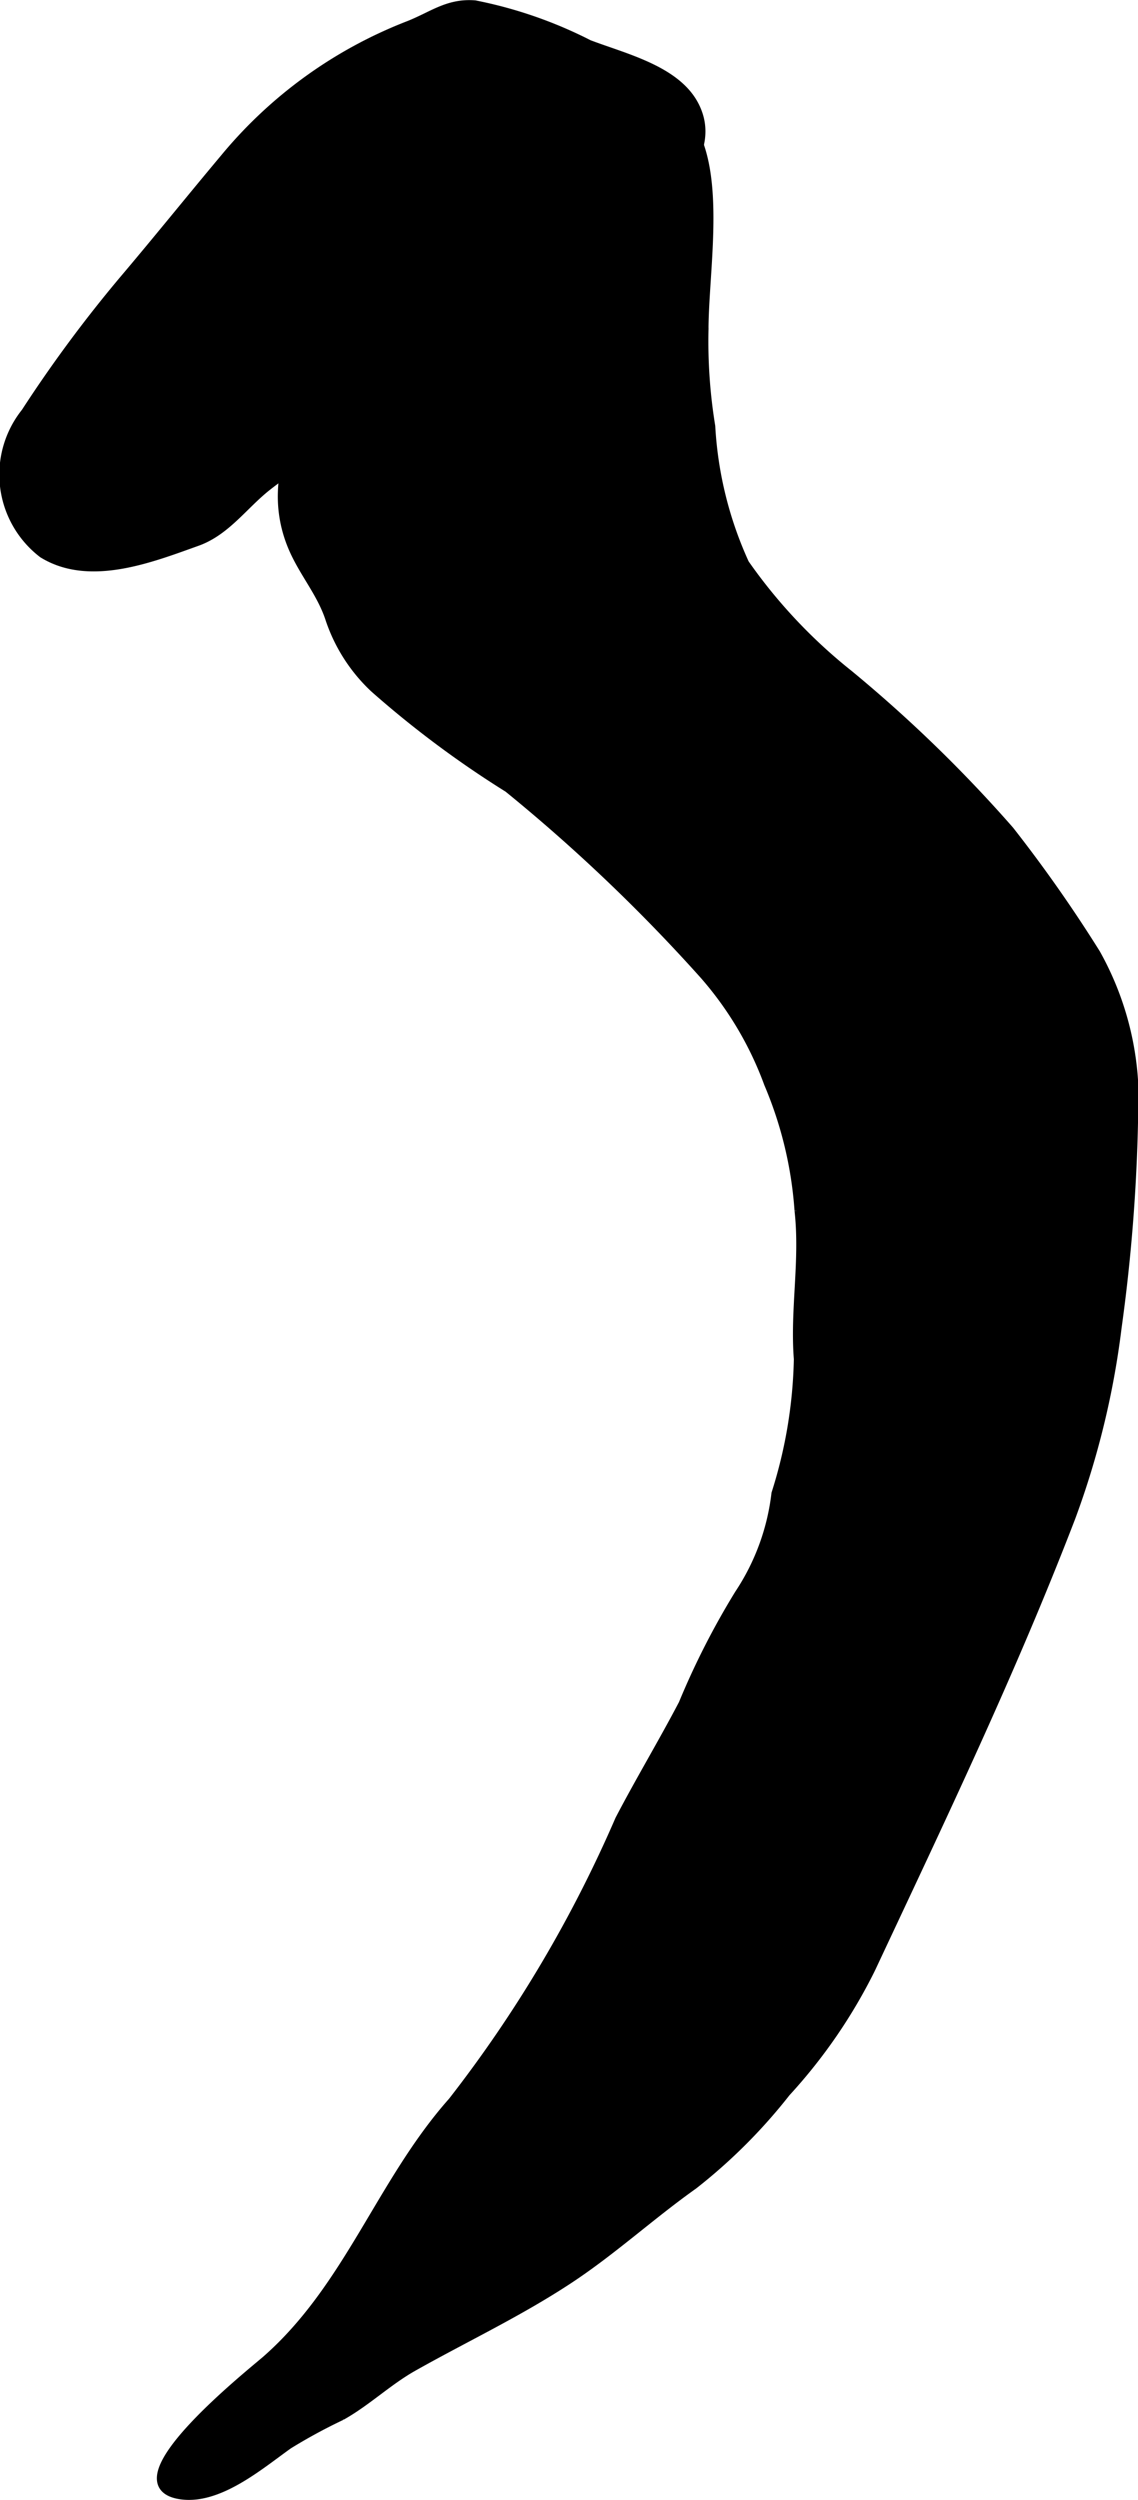
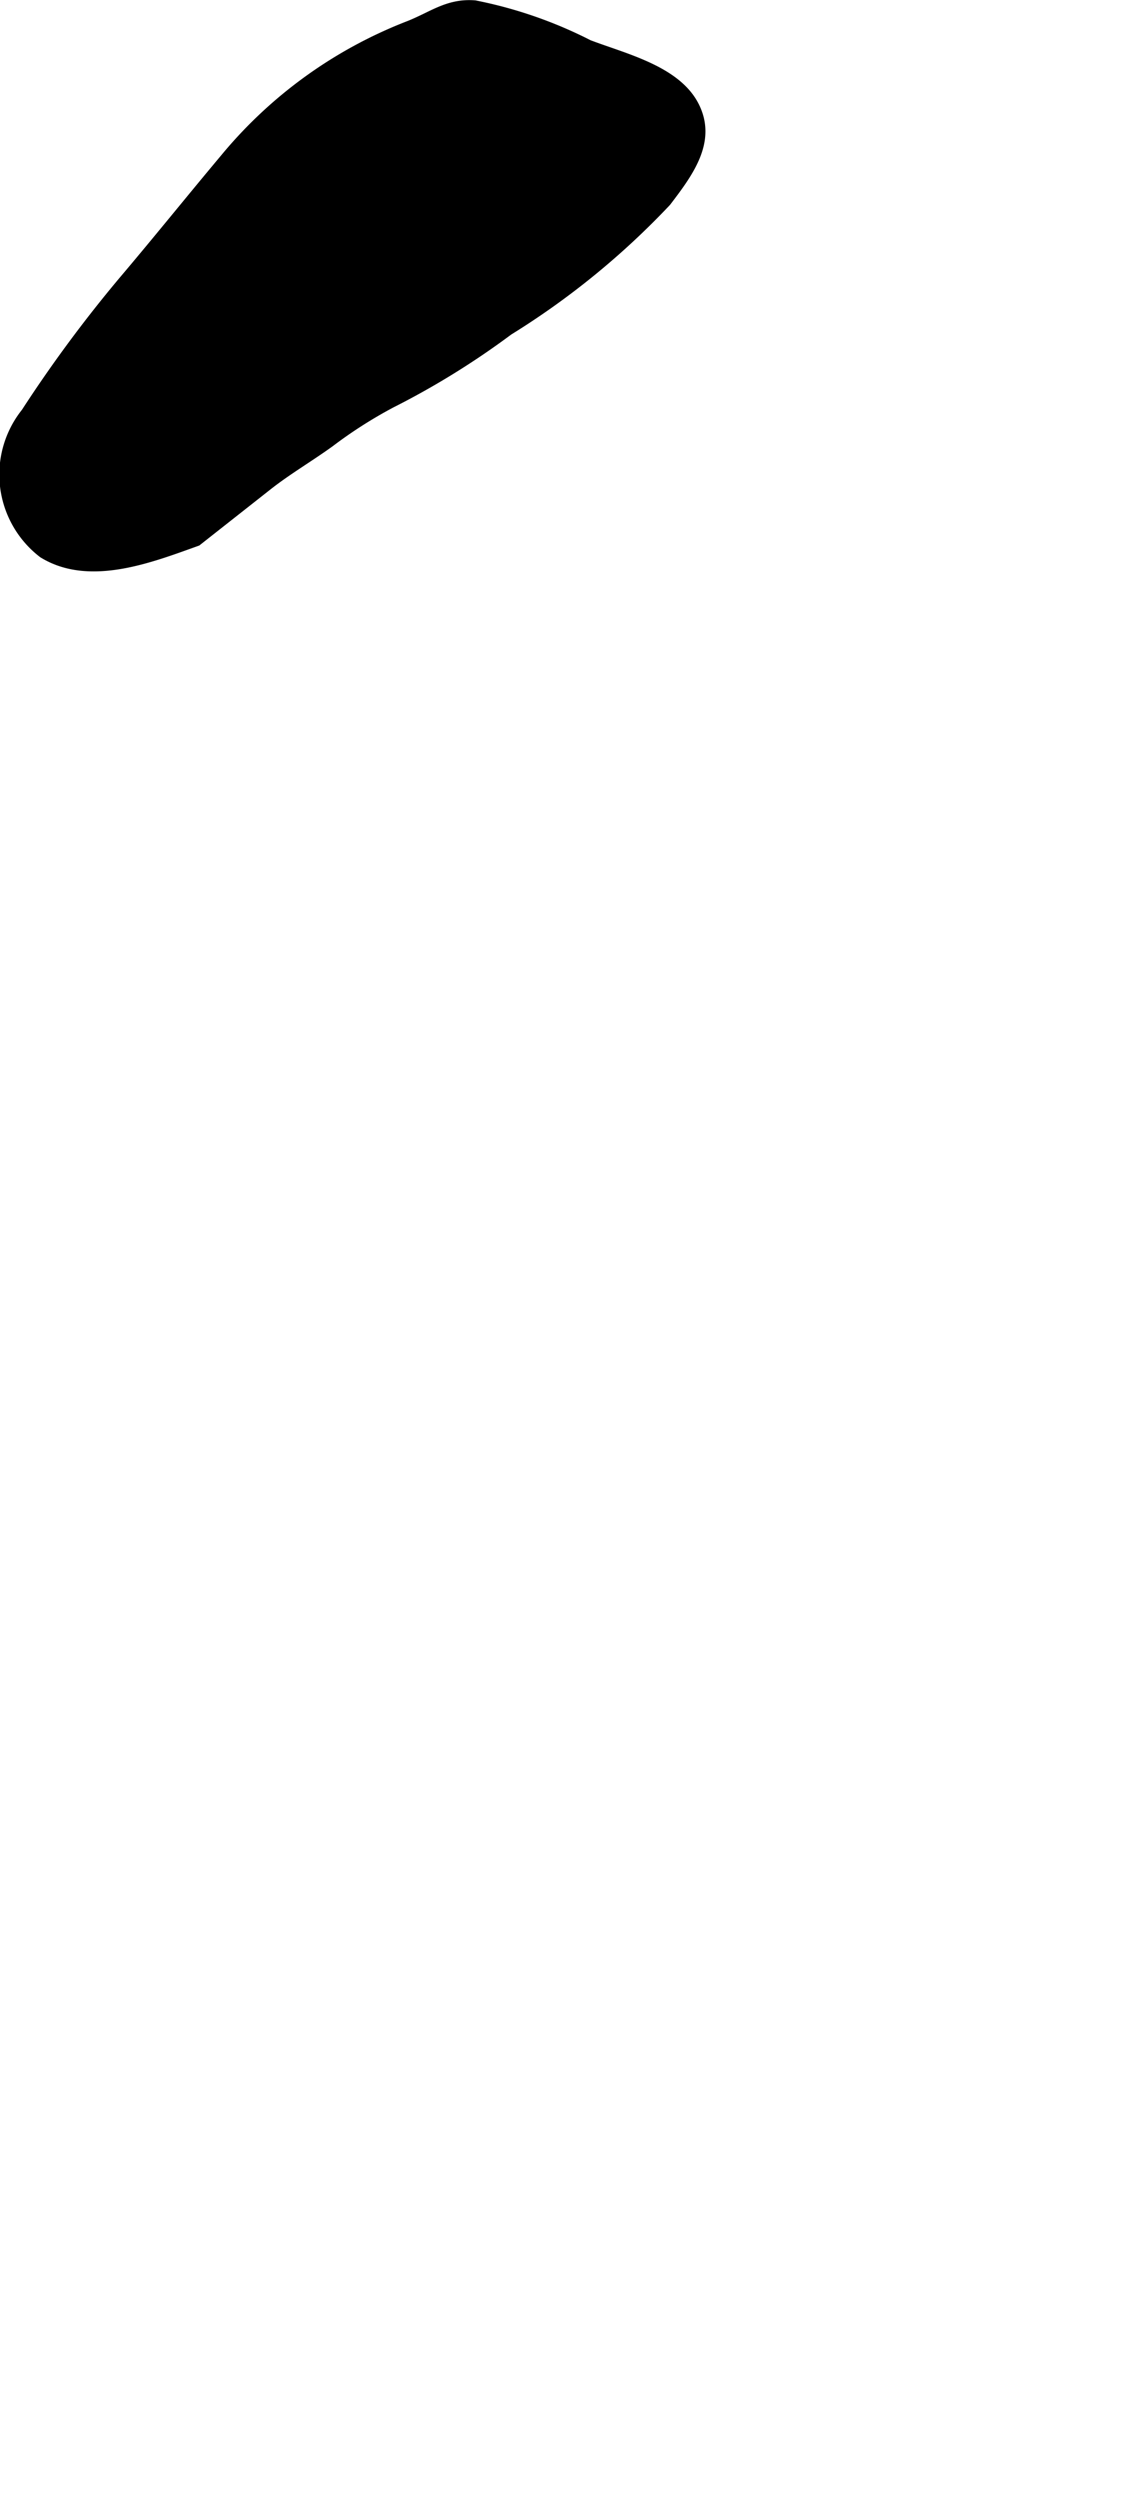
<svg xmlns="http://www.w3.org/2000/svg" version="1.1" width="5.997mm" height="13.172mm" viewBox="0 0 17 37.337">
  <defs>
    <style type="text/css">
      .a {
        fill: #000000;
        stroke: #000000;
        stroke-width: 0.15px;
      }
    </style>
  </defs>
-   <path class="a" d="M2.94,8.08c-.69.247-1.604.608-2.297.179A1.478,1.478,0,0,1,.389,6.163a20.025,20.025,0,0,1,1.451-1.962c.514-.606,1.011-1.225,1.521-1.833A6.701,6.701,0,0,1,6.094.391c.367-.142.594-.343.998-.312a6.507,6.507,0,0,1,1.701.59c.53.202,1.298.381,1.572.906.274.525-.078.996-.413,1.435a11.695,11.695,0,0,1-2.357,1.923,11.948,11.948,0,0,1-1.75,1.083,6.774,6.774,0,0,0-.918.586c-.311.225-.648.421-.946.658C3.633,7.535,3.371,7.926,2.94,8.08Z" />
-   <path class="a" d="M4.226,7.354c.031-1.062.873-2.074,1.345-2.941a3.957,3.957,0,0,1,2.449-2.048,3.631,3.631,0,0,0,1.21-.527c.412-.236.88-.351,1.135.156.383.764.144,2.099.144,2.934a7.866,7.866,0,0,0,.101,1.439,5.694,5.694,0,0,0,.508,2.054,7.891,7.891,0,0,0,1.556,1.656,20.678,20.678,0,0,1,2.402,2.331,21.095,21.095,0,0,1,1.288,1.836,4.474,4.474,0,0,1,.562,2.476,26.191,26.191,0,0,1-.246,3.107,12.534,12.534,0,0,1-.689,2.832c-.884,2.3-1.944,4.511-2.988,6.739a7.917,7.917,0,0,1-1.267,1.846,8.111,8.111,0,0,1-1.383,1.382c-.654.464-1.238,1.007-1.916,1.445-.733.476-1.509.842-2.267,1.269-.379.213-.696.522-1.075.734a8.124,8.124,0,0,0-.79.429c-.43.305-1.058.85-1.631.745-.969-.178,1.115-1.824,1.316-2.002,1.233-1.087,1.708-2.651,2.777-3.855a19.361,19.361,0,0,0,2.496-4.211c.304-.583.643-1.146.948-1.728a11.589,11.589,0,0,1,.836-1.64,3.434,3.434,0,0,0,.552-1.504,7.075,7.075,0,0,0,.335-2.011c-.058-.738.094-1.463.01-2.219a5.897,5.897,0,0,0-.456-1.899,5.161,5.161,0,0,0-.96-1.621,25.651,25.651,0,0,0-2.931-2.796,15.017,15.017,0,0,1-2.001-1.492,2.5,2.5,0,0,1-.657-1.02c-.138-.432-.439-.741-.596-1.173A1.924,1.924,0,0,1,4.226,7.354Z" />
+   <path class="a" d="M2.94,8.08c-.69.247-1.604.608-2.297.179A1.478,1.478,0,0,1,.389,6.163a20.025,20.025,0,0,1,1.451-1.962c.514-.606,1.011-1.225,1.521-1.833A6.701,6.701,0,0,1,6.094.391c.367-.142.594-.343.998-.312a6.507,6.507,0,0,1,1.701.59c.53.202,1.298.381,1.572.906.274.525-.078.996-.413,1.435a11.695,11.695,0,0,1-2.357,1.923,11.948,11.948,0,0,1-1.75,1.083,6.774,6.774,0,0,0-.918.586c-.311.225-.648.421-.946.658Z" />
</svg>